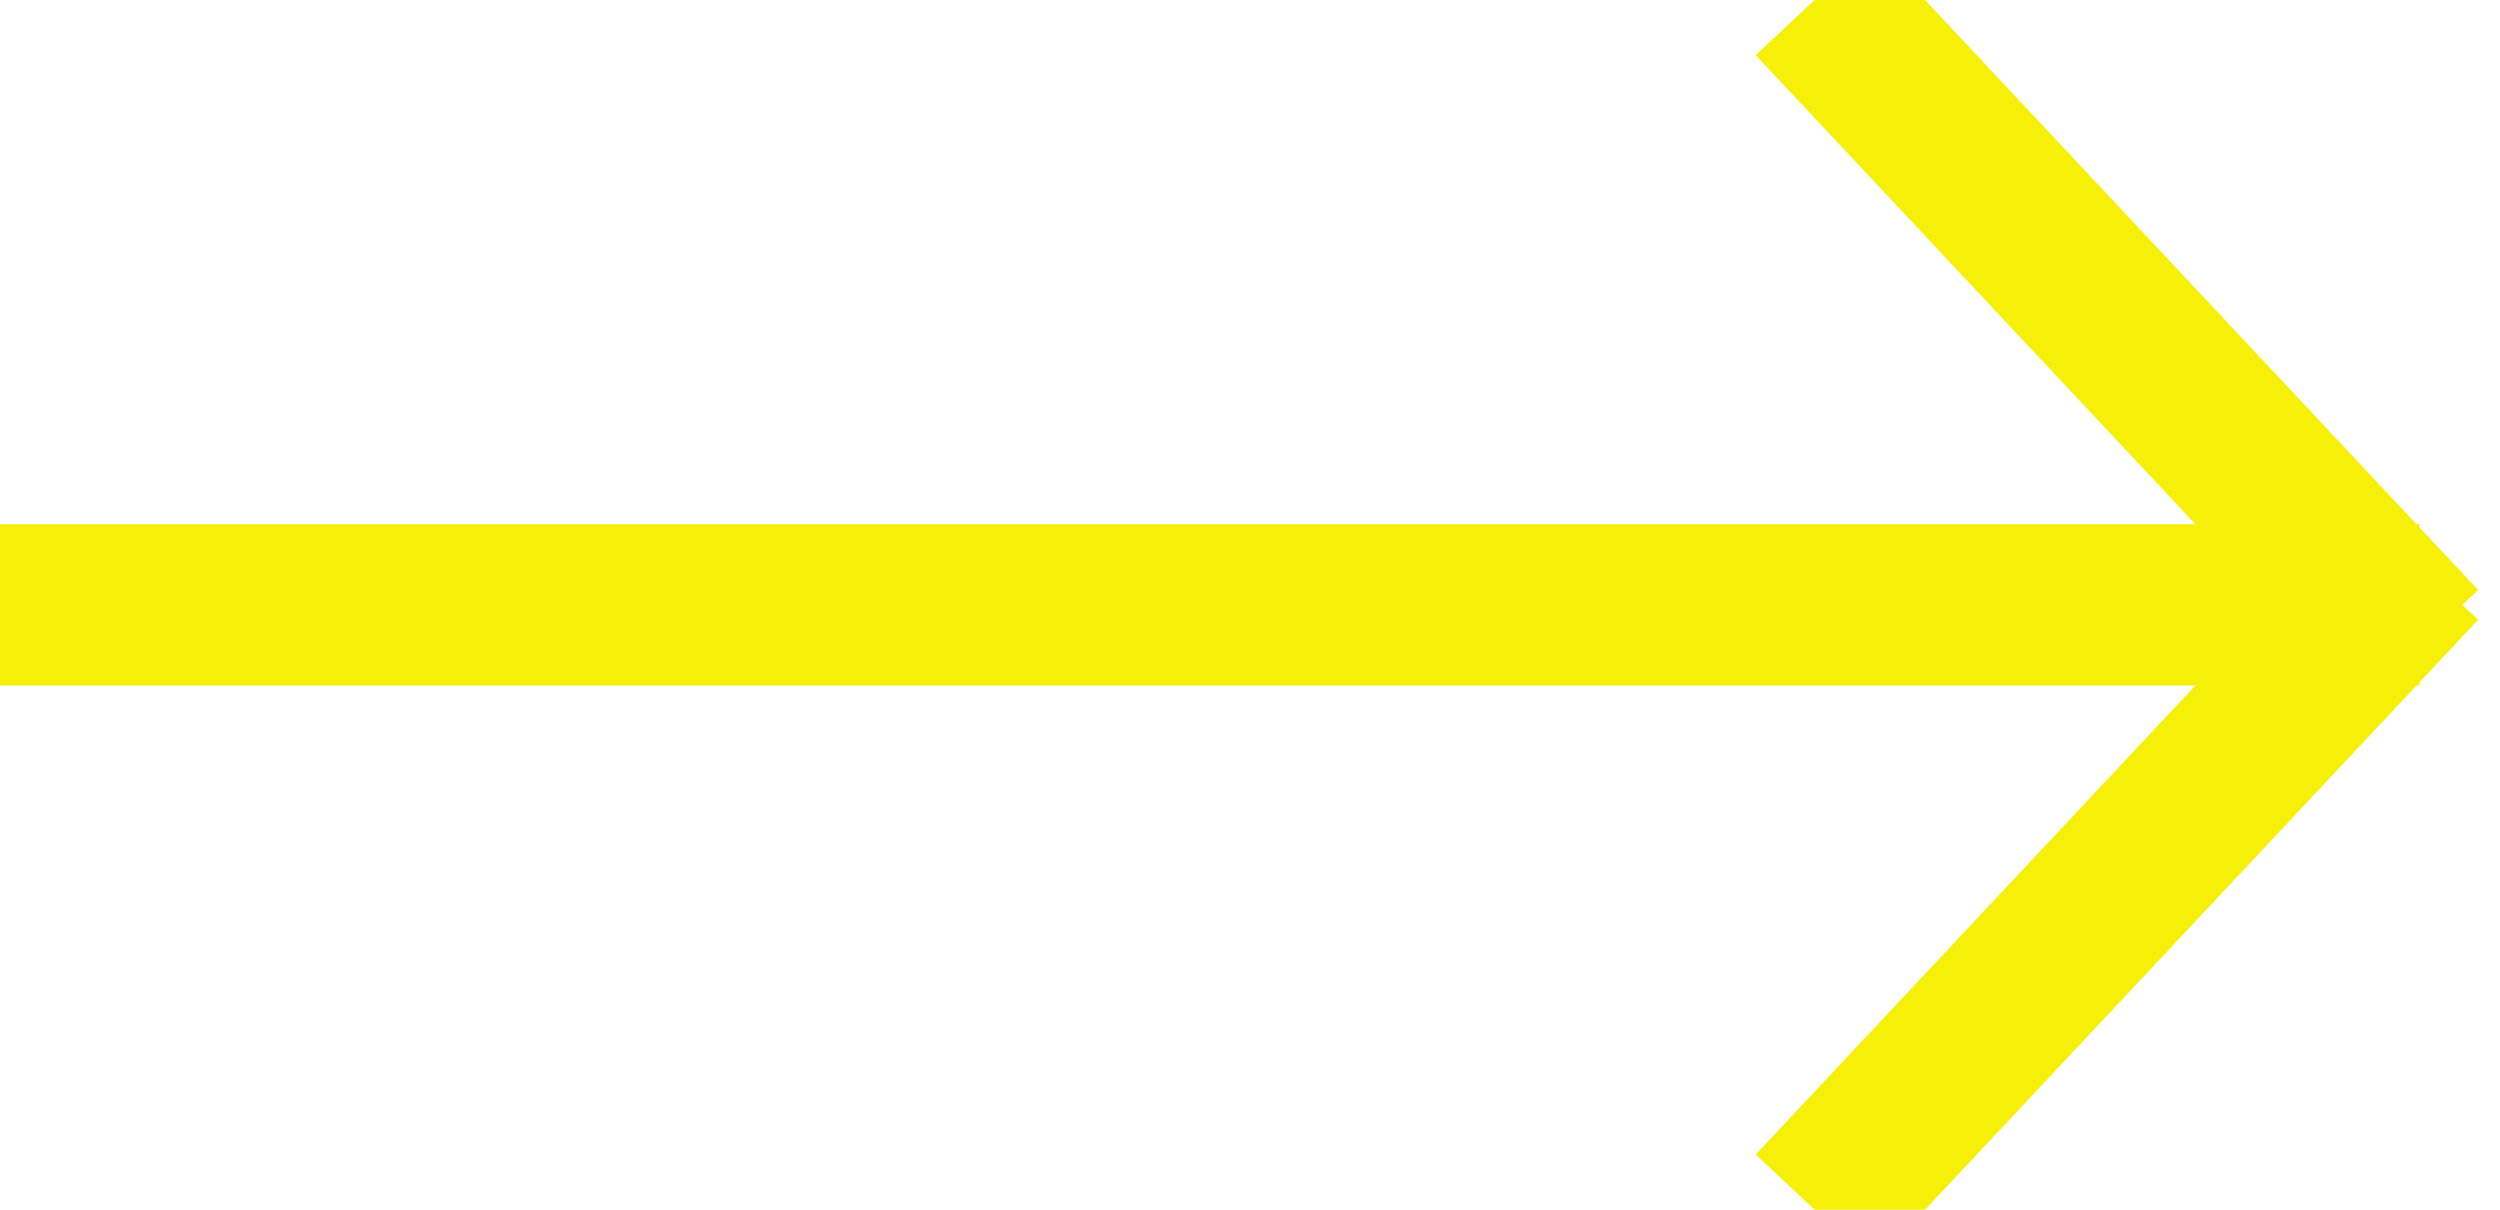
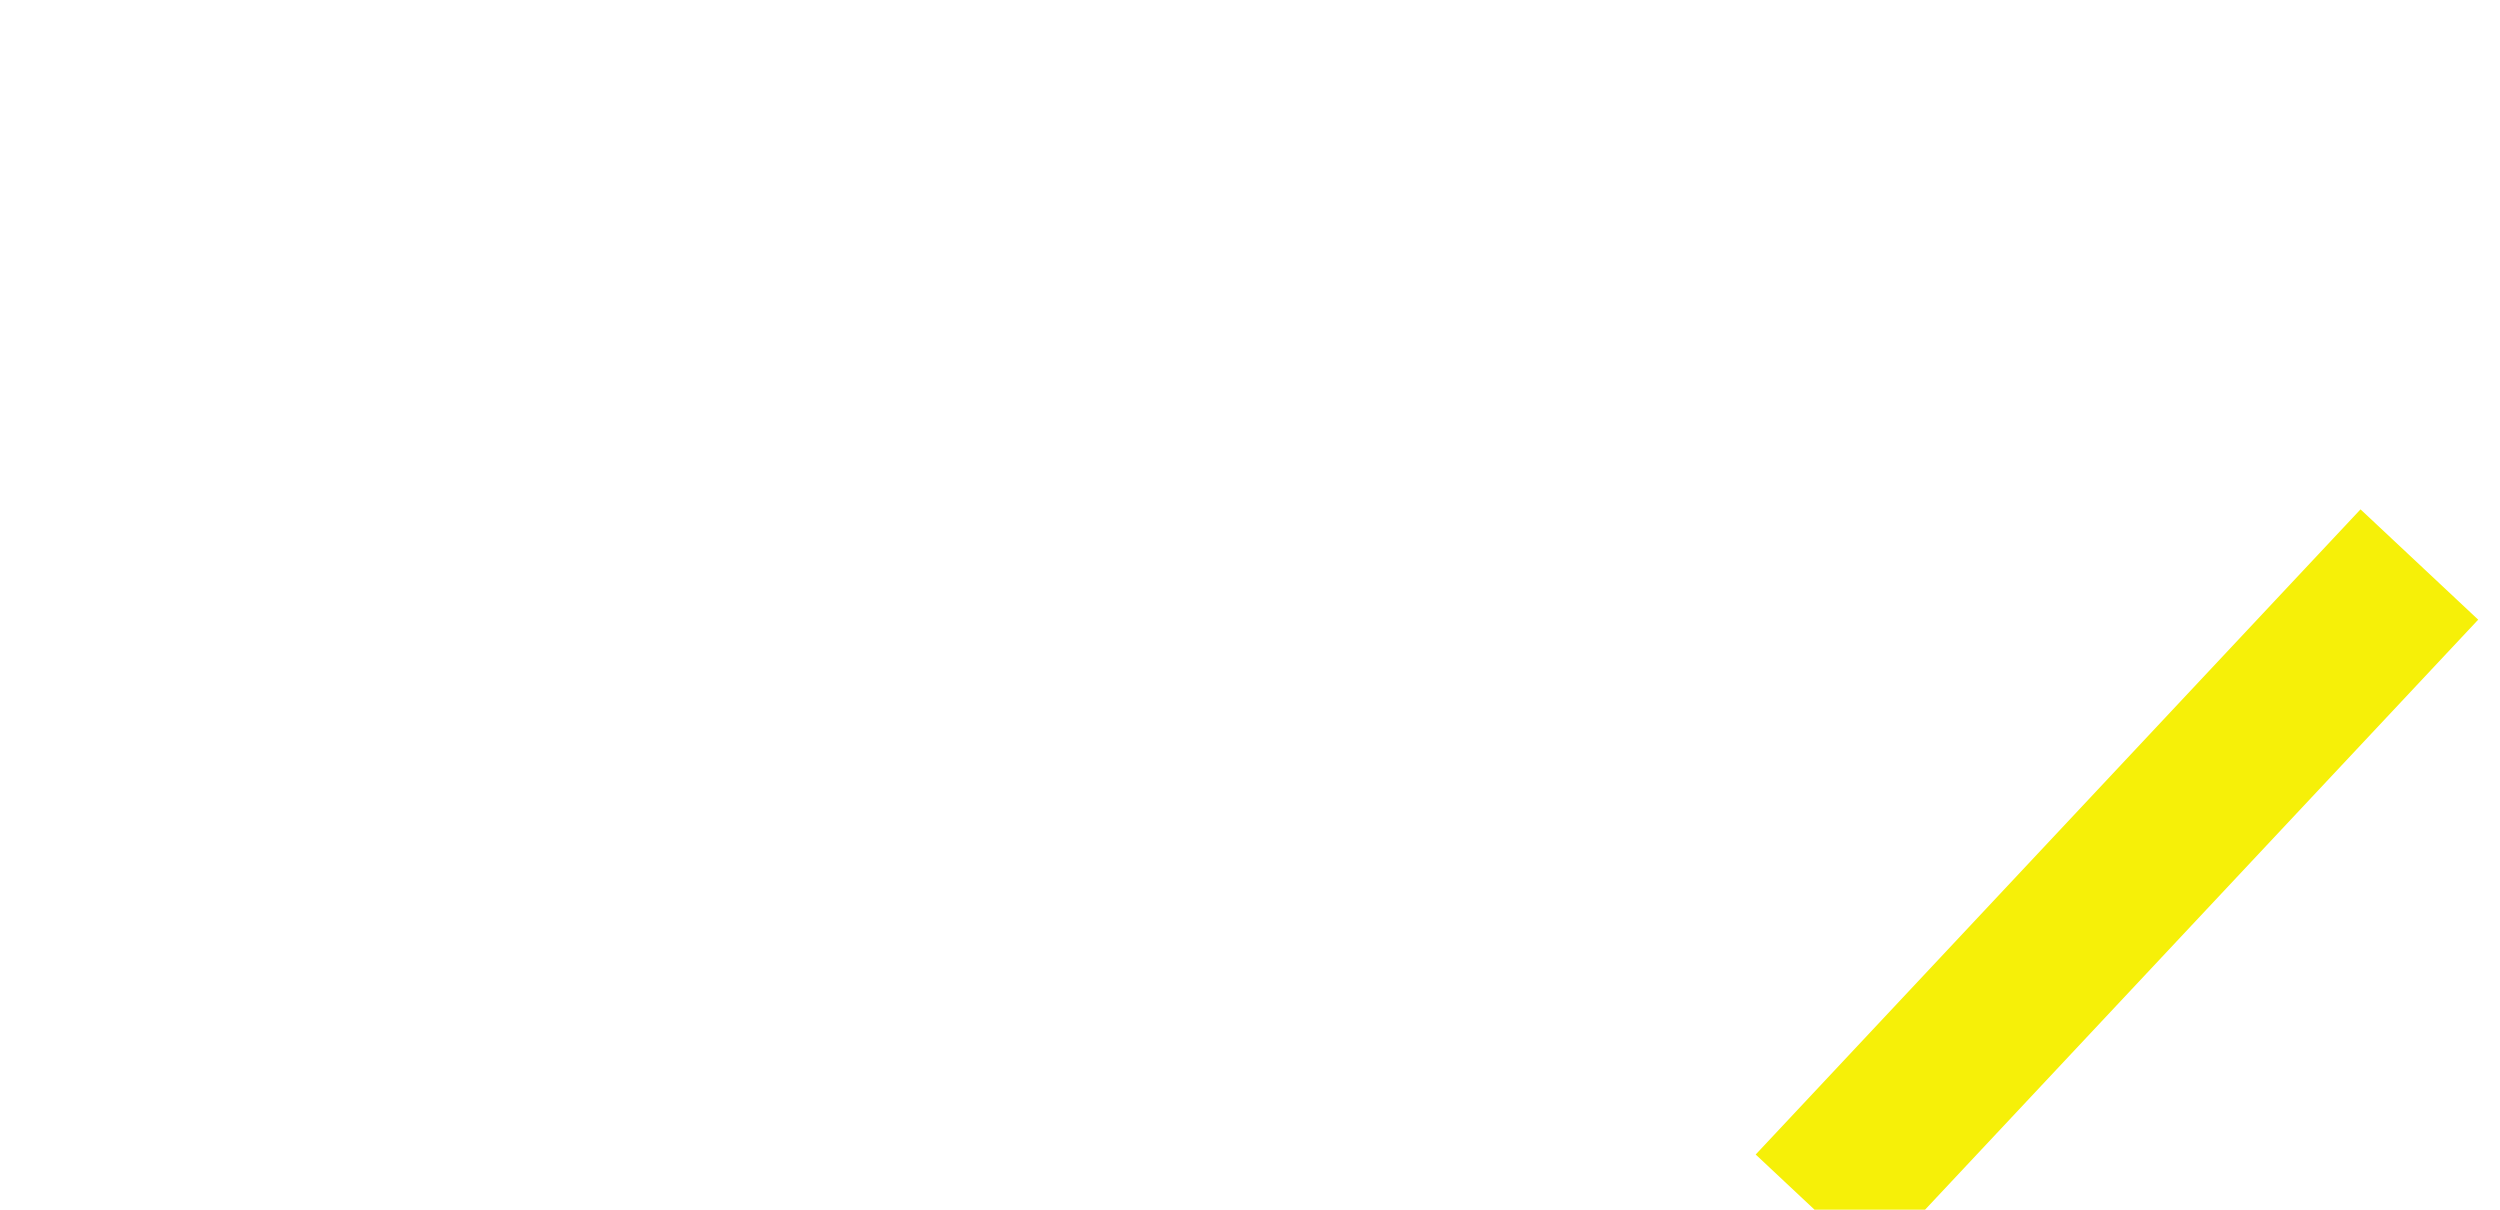
<svg xmlns="http://www.w3.org/2000/svg" width="31" height="15" viewBox="0 0 31 15">
-   <line x1="0" y1="7.5" x2="30" y2="7.5" stroke="#F6F008" stroke-width="2" />
-   <line x1="22.5" y1="0" x2="30" y2="8" stroke="#F6F008" stroke-width="2" />
  <line x1="22.5" y1="15" x2="30" y2="7" stroke="#F6F008" stroke-width="2" />
</svg>